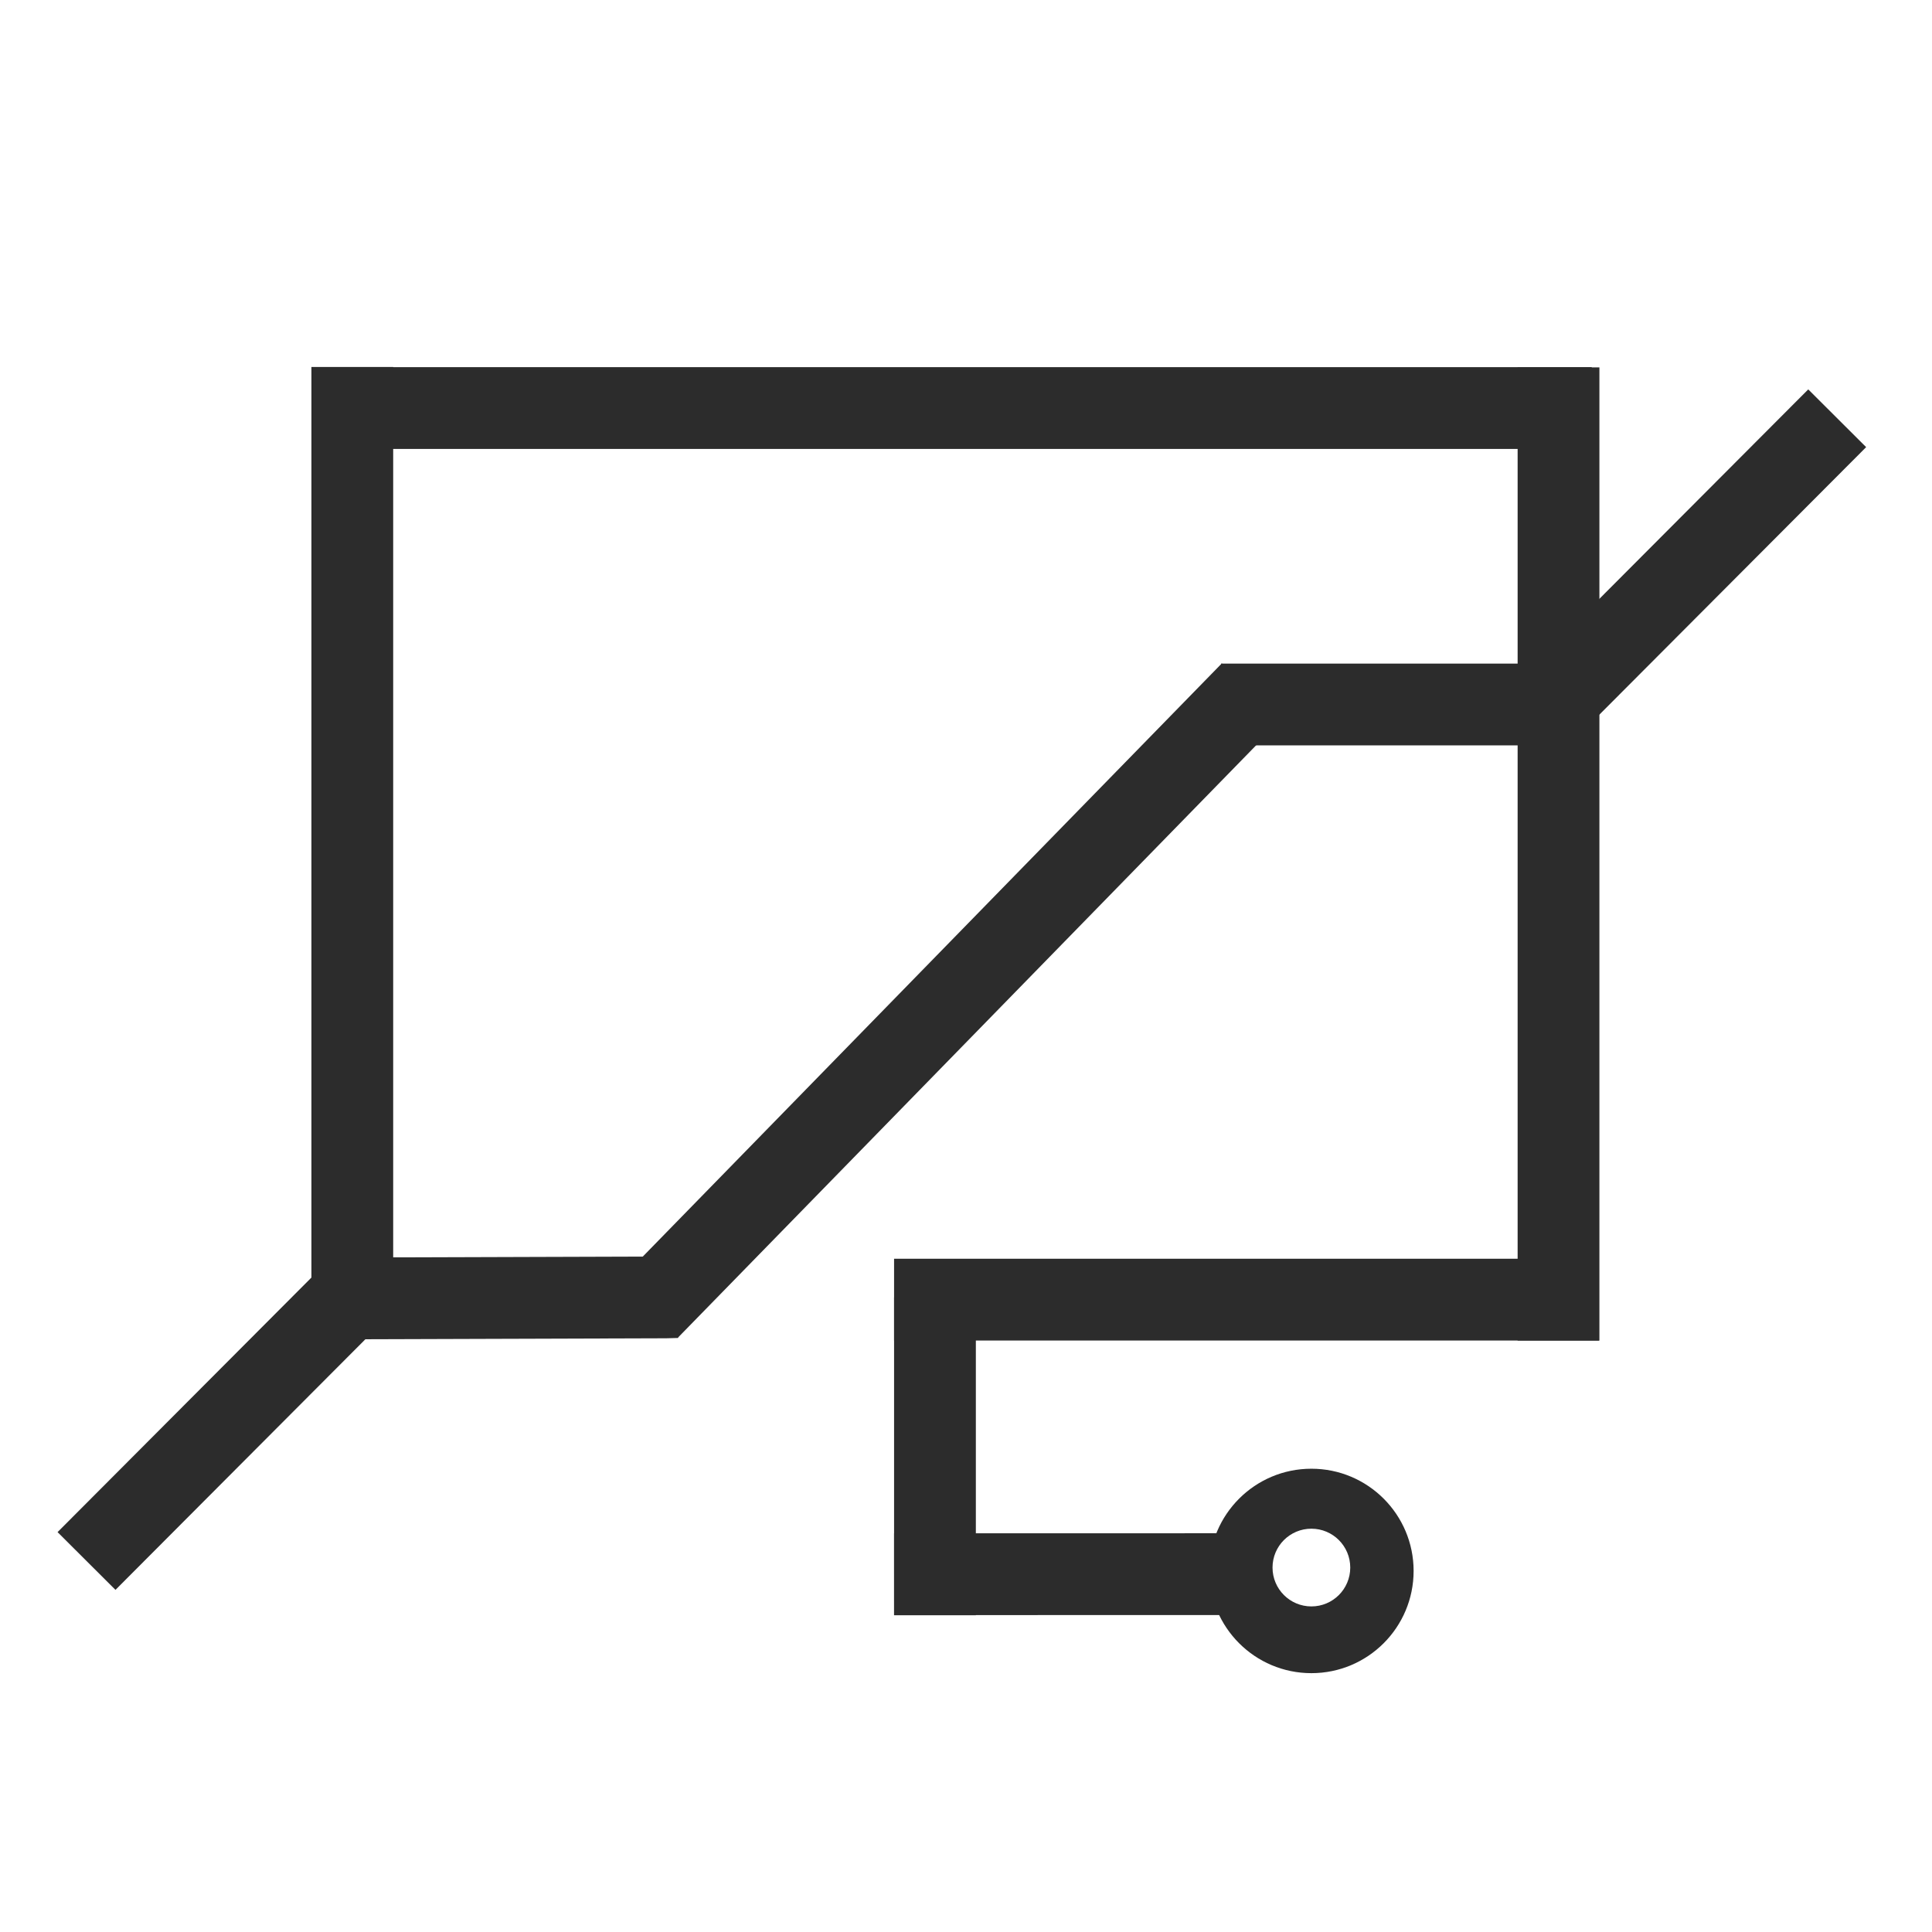
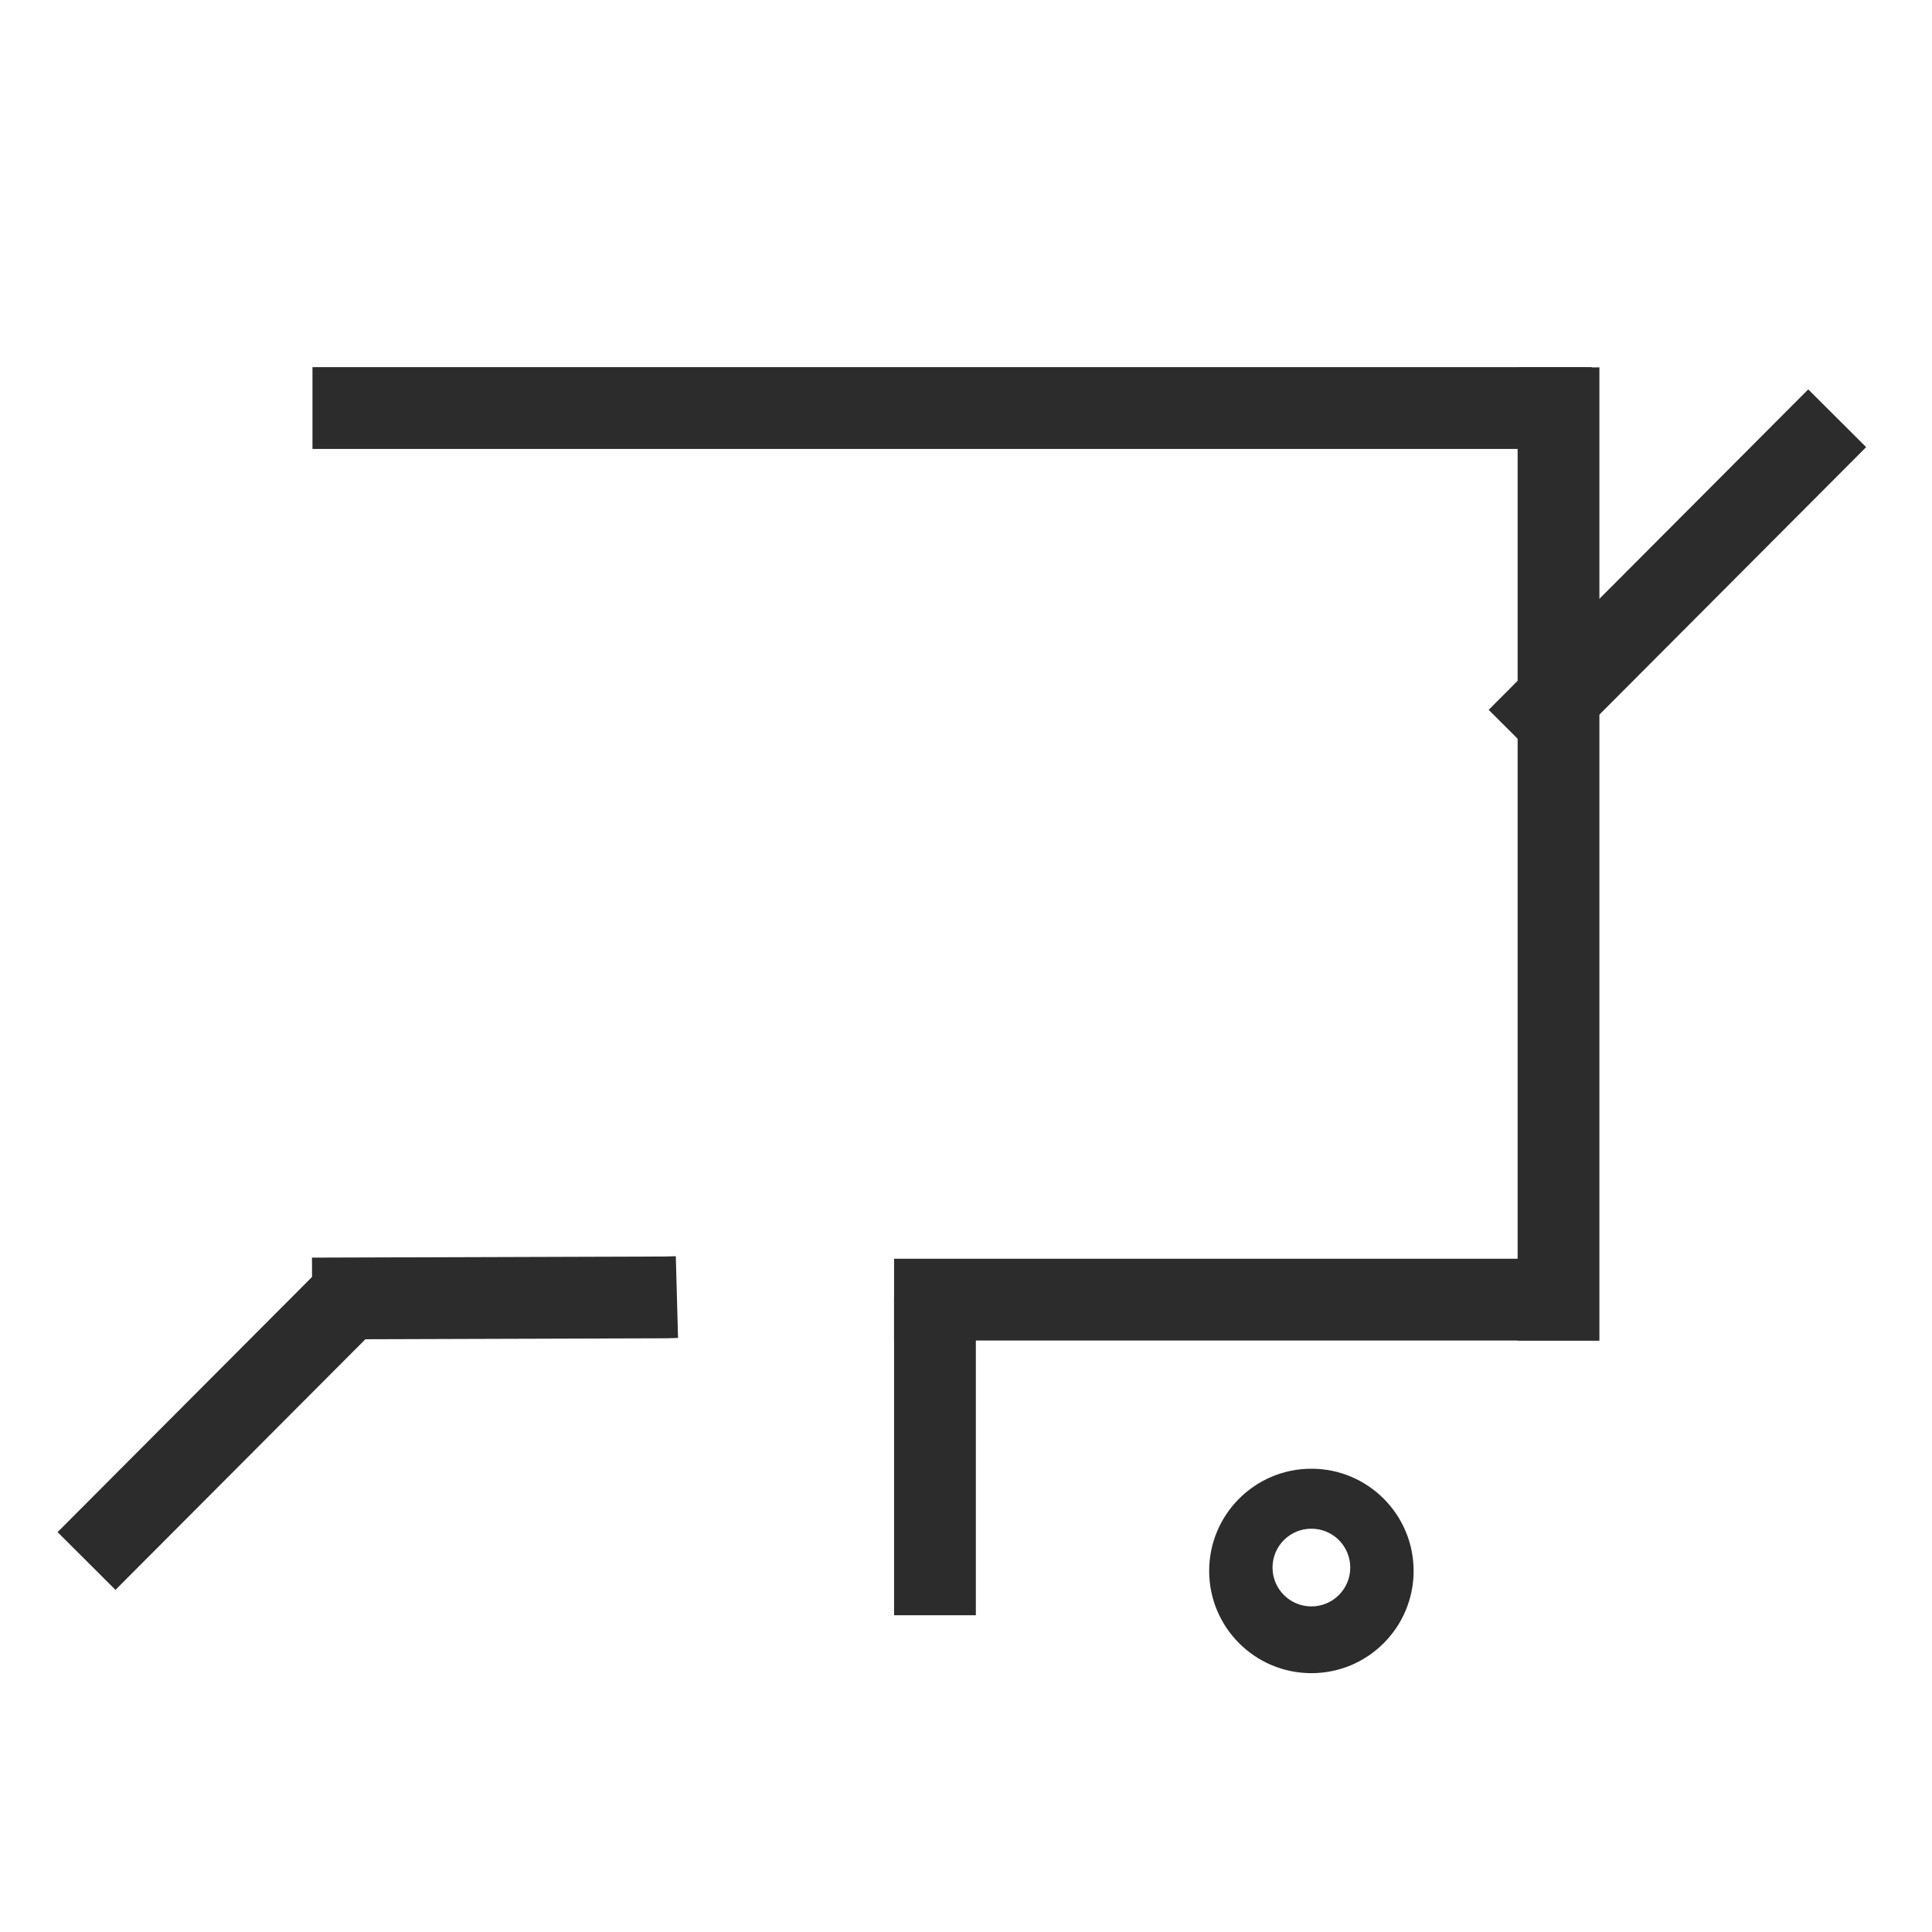
<svg xmlns="http://www.w3.org/2000/svg" xmlns:ns1="http://sodipodi.sourceforge.net/DTD/sodipodi-0.dtd" xmlns:ns2="http://www.inkscape.org/namespaces/inkscape" version="1.1" id="svg1" width="189" height="189" viewBox="0 0 189 189" ns1:docname="Slide2.svg" ns2:version="1.4.2 (f4327f4, 2025-05-13)">
  <defs id="defs1" />
  <ns1:namedview id="namedview1" pagecolor="#ffffff" bordercolor="#000000" borderopacity="0.25" ns2:showpageshadow="2" ns2:pageopacity="0.0" ns2:pagecheckerboard="0" ns2:deskcolor="#d1d1d1" showgrid="false" ns2:zoom="4.8015873" ns2:cx="-82.680992" ns2:cy="125.27107" ns2:window-width="3840" ns2:window-height="2054" ns2:window-x="3061" ns2:window-y="-11" ns2:window-maximized="1" ns2:current-layer="svg1" />
  <g ns2:groupmode="layer" ns2:label="Image" id="g1">
    <g transform="translate(-0.536,5.917)" id="g11" style="display:inline">
      <path d="M 0,0 125.146,1.04987e-4" stroke="#2c2c2c" stroke-width="8" stroke-miterlimit="8" fill="none" fill-rule="evenodd" transform="matrix(-1,0,0,1,156.25,34)" id="path1" ns1:nodetypes="cc" />
      <path d="M -0.368,0.221 68.583,0.221" stroke="#2c2c2c" stroke-width="8" stroke-miterlimit="8" fill="none" fill-rule="evenodd" transform="matrix(-1,0,0,1,156.583,121)" id="path2" ns1:nodetypes="cc" />
      <path d="M -0.423,-0.028 0.682,0.002 35.266,0.111" stroke="#2c2c2c" stroke-width="8" stroke-miterlimit="8" fill="none" fill-rule="evenodd" transform="matrix(-1,0,0,1,66.334,121)" id="path3" ns1:nodetypes="ccc" />
-       <path d="m 0,0.074 36.334,0.009" stroke="#2c2c2c" stroke-width="8" stroke-miterlimit="8" fill="none" fill-rule="evenodd" transform="matrix(-1,0,0,1,124.334,148)" id="path4" ns1:nodetypes="cc" />
-       <path d="M 0,0 36.334,1.04987e-4" stroke="#2c2c2c" stroke-width="8" stroke-miterlimit="8" fill="none" fill-rule="evenodd" transform="matrix(-1,0,0,1,156.334,63)" id="path5" />
-       <path d="M 0,0 1.04987e-4,92.28" stroke="#2c2c2c" stroke-width="8" stroke-miterlimit="8" fill="none" fill-rule="evenodd" transform="matrix(1,0,0,-1,35,122.264)" id="path6" ns1:nodetypes="cc" />
      <path d="M 0,0 1.04987e-4,95.205" stroke="#2c2c2c" stroke-width="8" stroke-miterlimit="8" fill="none" fill-rule="evenodd" transform="matrix(1,0,0,-1,153,125.229)" id="path7" ns1:nodetypes="cc" />
      <path d="M 0,0 1.04987e-4,31.098" stroke="#2c2c2c" stroke-width="8" stroke-miterlimit="8" fill="none" fill-rule="evenodd" transform="matrix(1,0,0,-1,92,152.098)" id="path8" />
-       <path d="M -0.028,-0.166 58.923,60.225" stroke="#2c2c2c" stroke-width="8" stroke-miterlimit="8" fill="none" fill-rule="evenodd" transform="matrix(1,0,0,-1,64,122)" id="path9" ns1:nodetypes="cc" />
      <path d="M 0,0 26.714,26.789" stroke="#2c2c2c" stroke-width="8" stroke-miterlimit="8" fill="none" fill-rule="evenodd" transform="matrix(1,0,0,-1,9,146.789)" id="path10" />
      <path d="M 0,0 31.262,31.349" stroke="#2c2c2c" stroke-width="8" stroke-miterlimit="8" fill="none" fill-rule="evenodd" transform="matrix(1,0,0,-1,149,66.349)" id="path11" />
    </g>
    <g transform="translate(-14,44)" id="g1-1" style="display:inline">
      <path d="m 142.288,105.546 c -2.1,0 -3.802,1.703 -3.802,3.802 0,2.1 1.702,3.802 3.802,3.802 2.1,0 3.802,-1.702 3.802,-3.802 0,-2.099 -1.702,-3.802 -3.802,-3.802 z m 0,-5.867 c 5.523,0 10,4.477 10,10 0,5.523 -4.477,10 -10,10 -5.523,0 -10,-4.477 -10,-10 0,-5.523 4.477,-10 10,-10 z" fill="#2c2c2c" fill-rule="evenodd" id="path1-5" />
    </g>
  </g>
</svg>